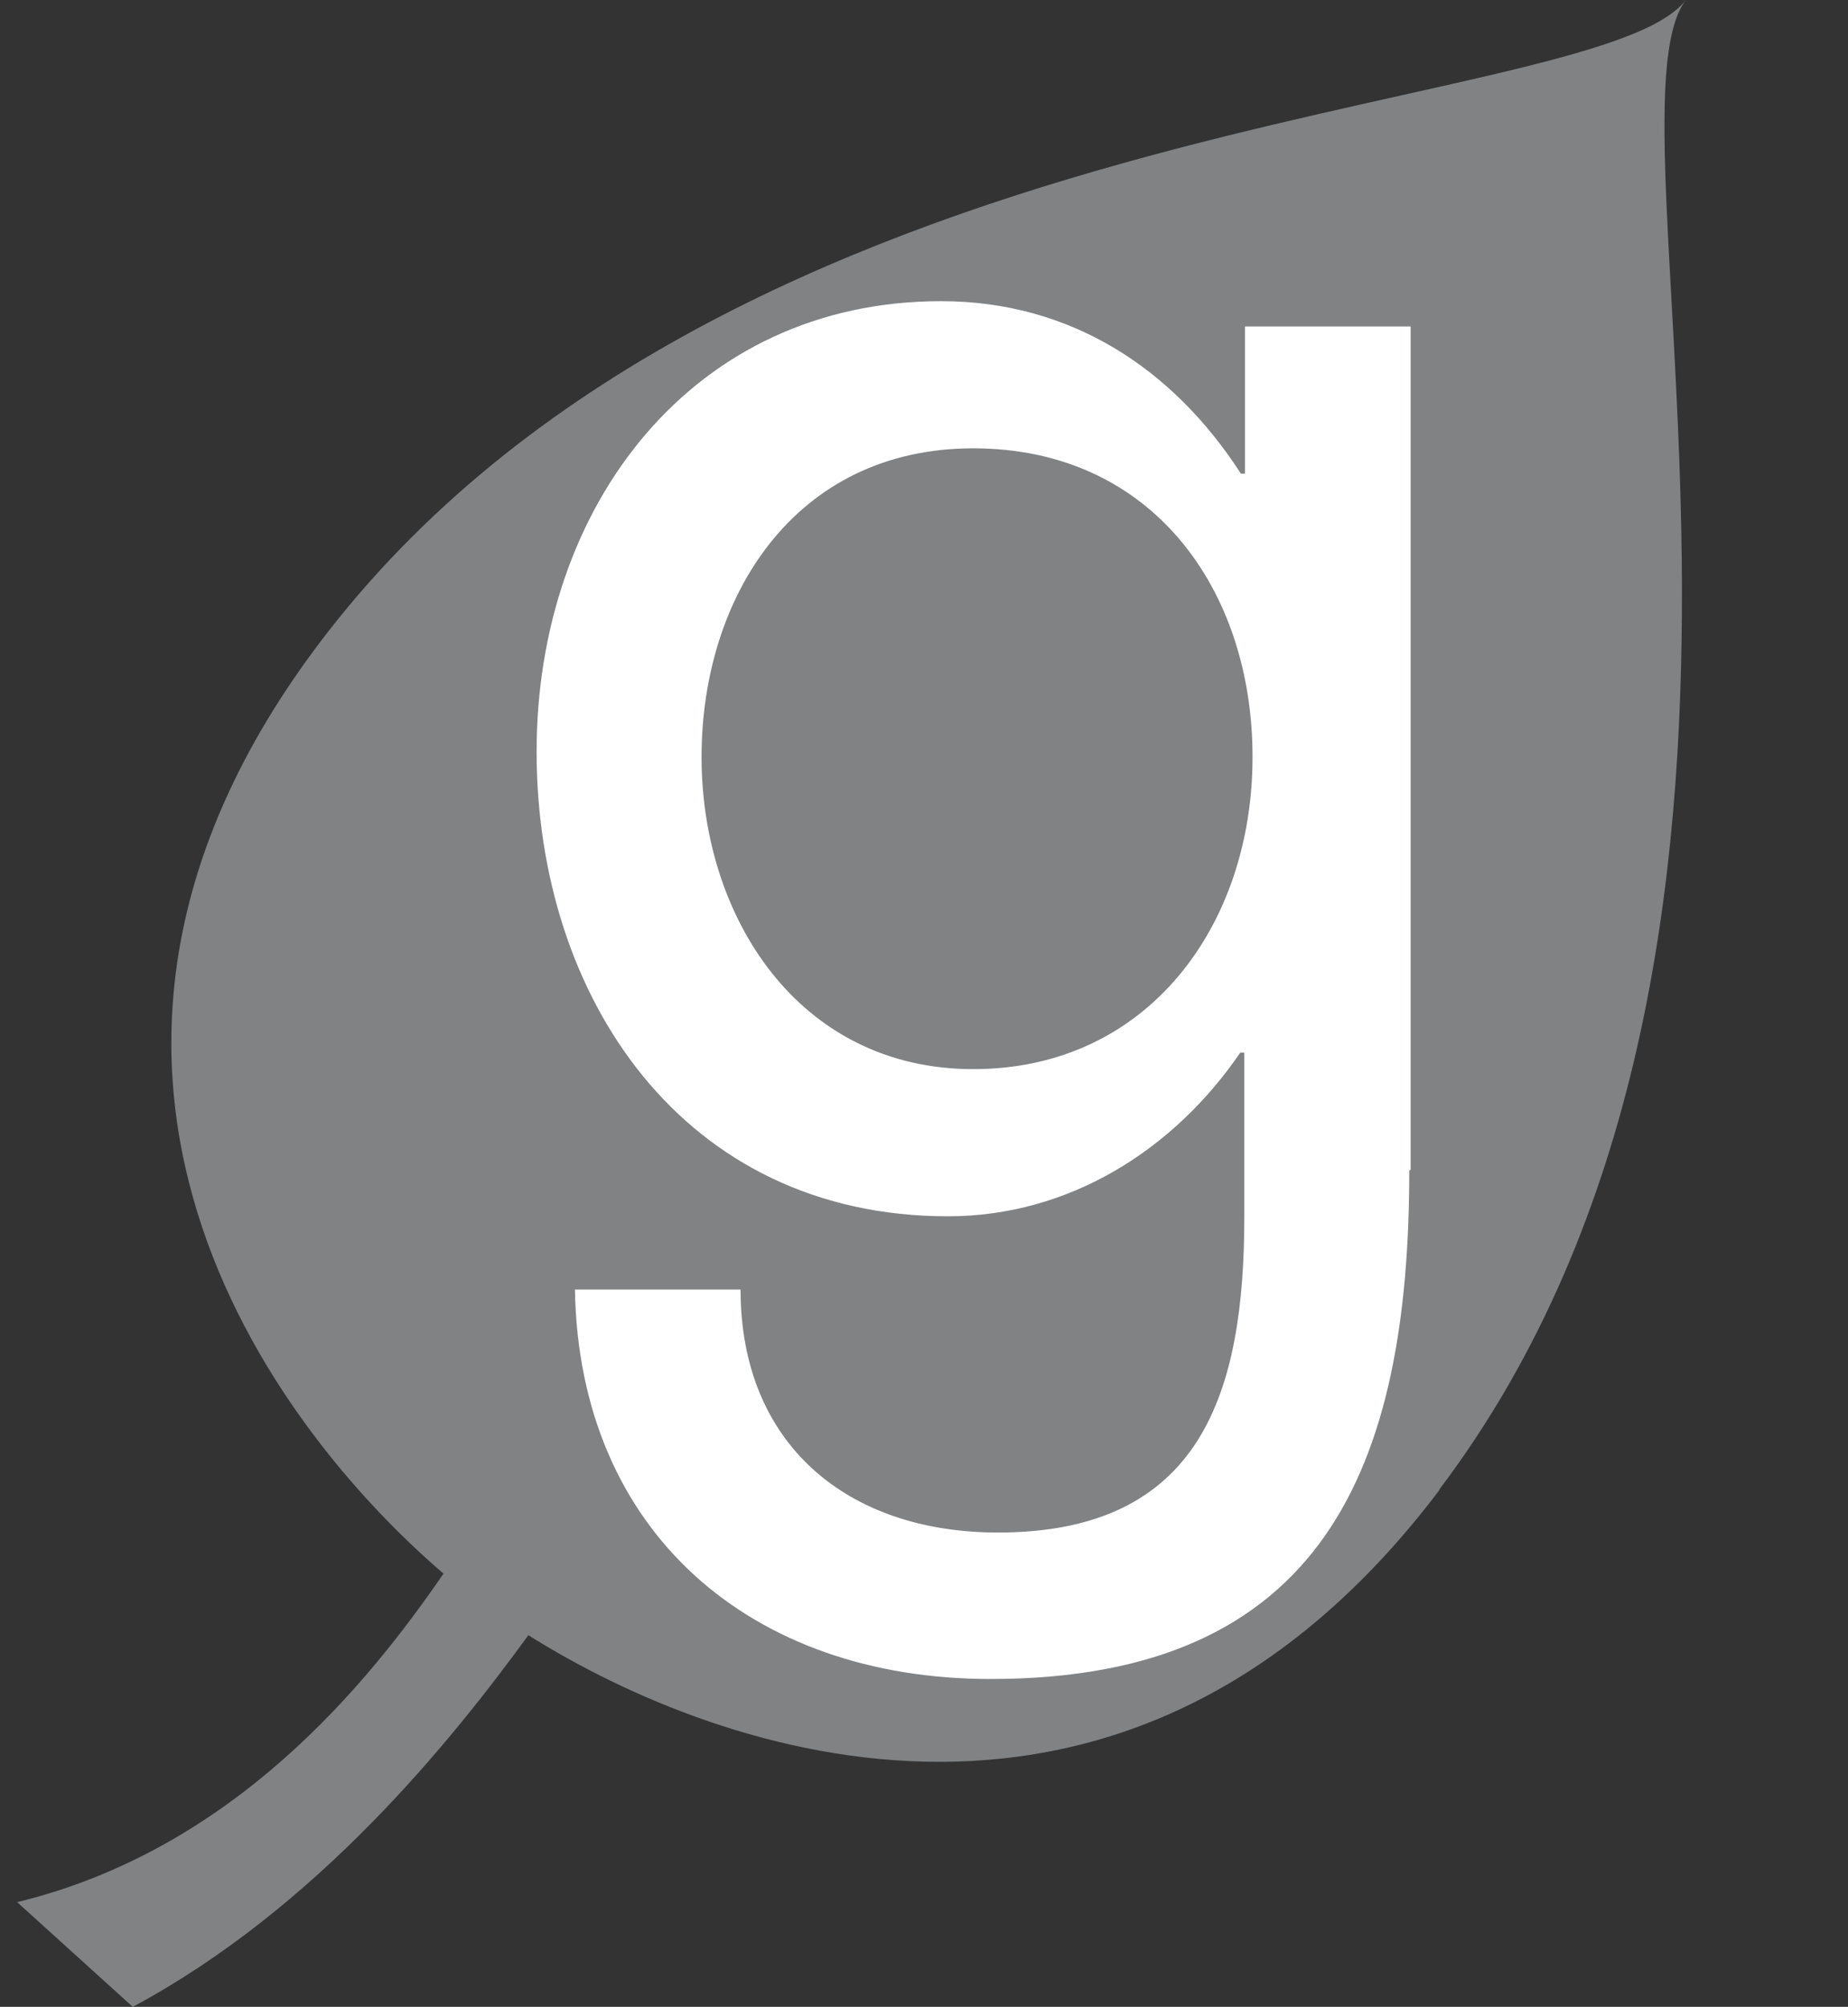
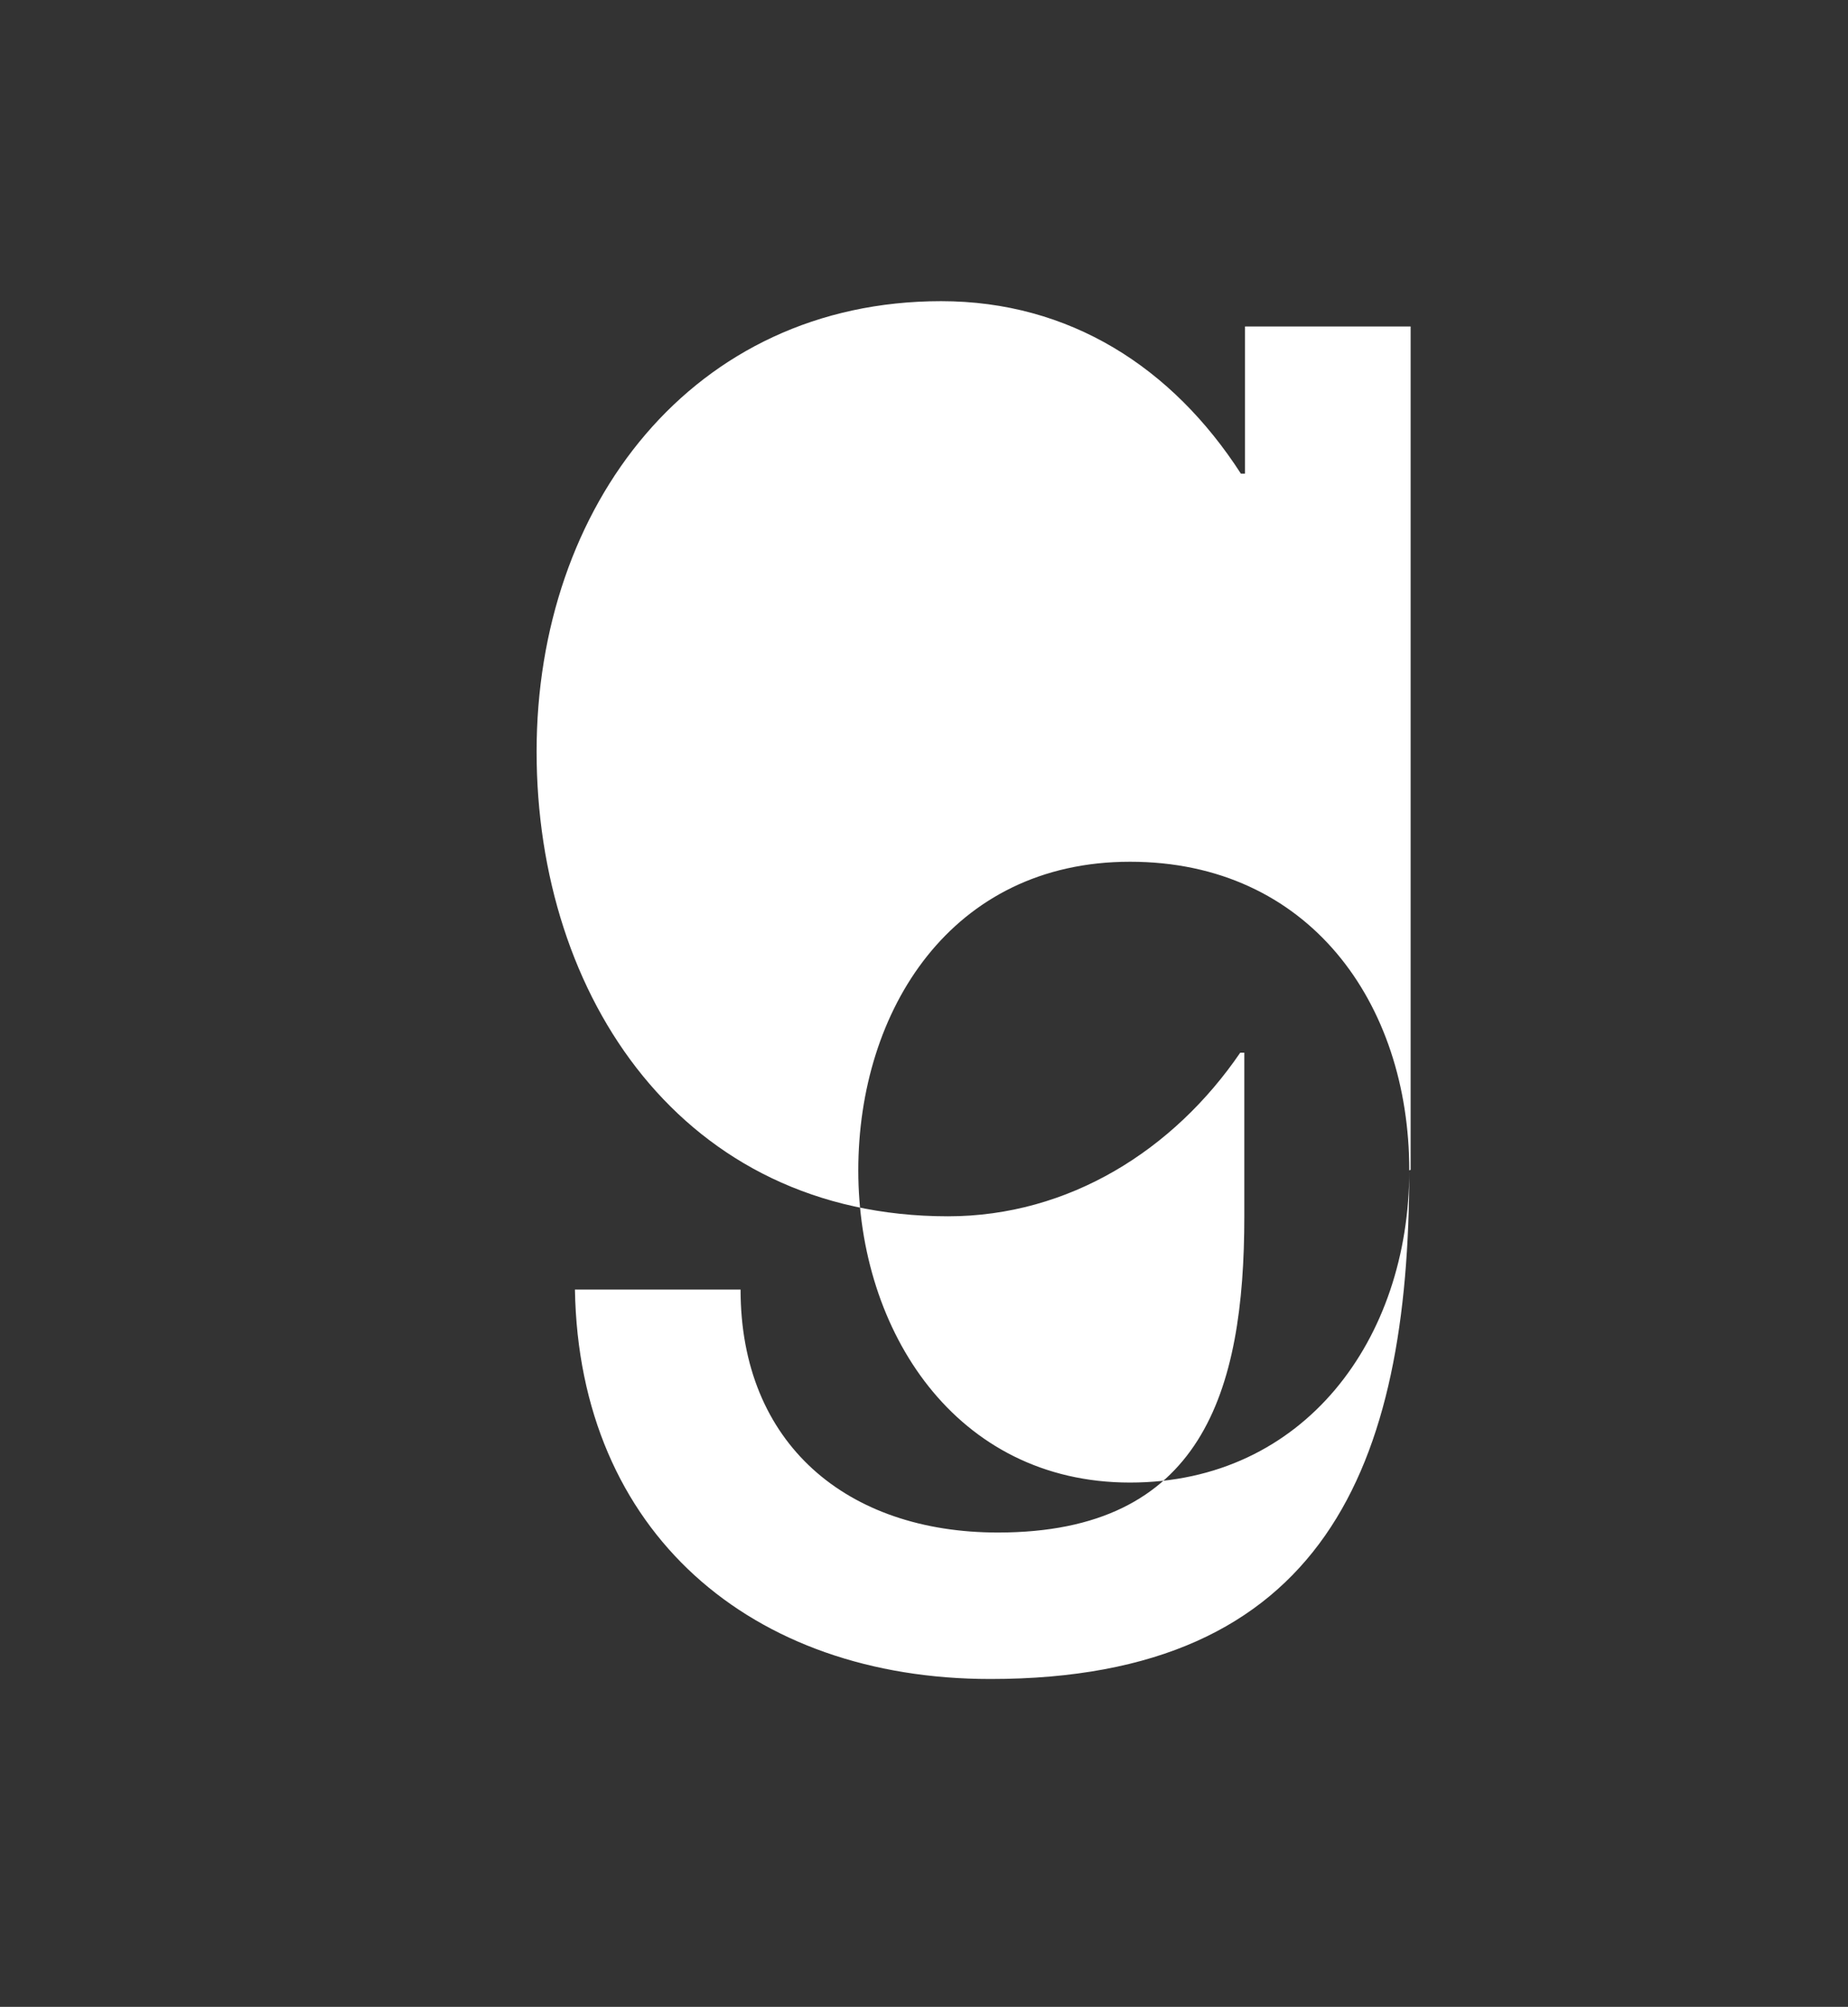
<svg xmlns="http://www.w3.org/2000/svg" id="_イヤー_2" viewBox="0 0 27 29.32">
  <rect x="0" y="0" width="27" height="29.32" fill="#333333" stroke="none" />
  <defs>
    <style>.cls-1{fill:none;}.cls-2{clip-path:url(#clippath);}.cls-3{fill:#fff;}.cls-4{fill:#808284;}</style>
    <clipPath id="clippath">
      <rect class="cls-1" width="27" height="29.32" />
    </clipPath>
  </defs>
  <g id="_イヤー_1-2">
    <g class="cls-2">
-       <path class="cls-4" d="M21.03,21.76C27,13.86,23.31,1.75,24.63,0c-1.33,1.75-13.99,1.49-19.96,9.39C0,15.57,3.96,20.83,6.48,22.99c-1.1,1.6-3.06,4.03-6.23,4.8l1.69,1.53c2.7-1.45,4.65-3.88,5.78-5.43,2.83,1.78,8.79,3.86,13.31-2.12" />
-       <path class="cls-3" d="M20.59,17.1c0,4.32-1.24,7.43-6.12,7.43-3.49,0-6.01-2.14-6.07-5.69h2.42c0,2.26,1.56,3.55,3.76,3.55,2.98,0,3.6-2.05,3.6-4.62v-2.39h-.06c-.97,1.42-2.5,2.39-4.27,2.39-3.87,0-6.01-3.2-6.01-6.79s2.28-6.58,5.91-6.58c1.88,0,3.38,.97,4.38,2.52h.06v-2.15h2.42v12.32Zm-2.29-6.04c0-2.45-1.47-4.51-4.08-4.51s-3.97,2.17-3.97,4.51,1.42,4.56,3.97,4.56,4.08-2.1,4.08-4.56" />
+       <path class="cls-3" d="M20.59,17.1c0,4.32-1.24,7.43-6.12,7.43-3.49,0-6.01-2.14-6.07-5.69h2.42c0,2.26,1.56,3.55,3.76,3.55,2.98,0,3.6-2.05,3.6-4.62v-2.39h-.06c-.97,1.42-2.5,2.39-4.27,2.39-3.87,0-6.01-3.2-6.01-6.79s2.28-6.58,5.91-6.58c1.88,0,3.38,.97,4.38,2.52h.06v-2.15h2.42v12.32Zc0-2.45-1.47-4.51-4.08-4.51s-3.97,2.17-3.97,4.51,1.42,4.56,3.97,4.56,4.08-2.1,4.08-4.56" />
    </g>
  </g>
</svg>